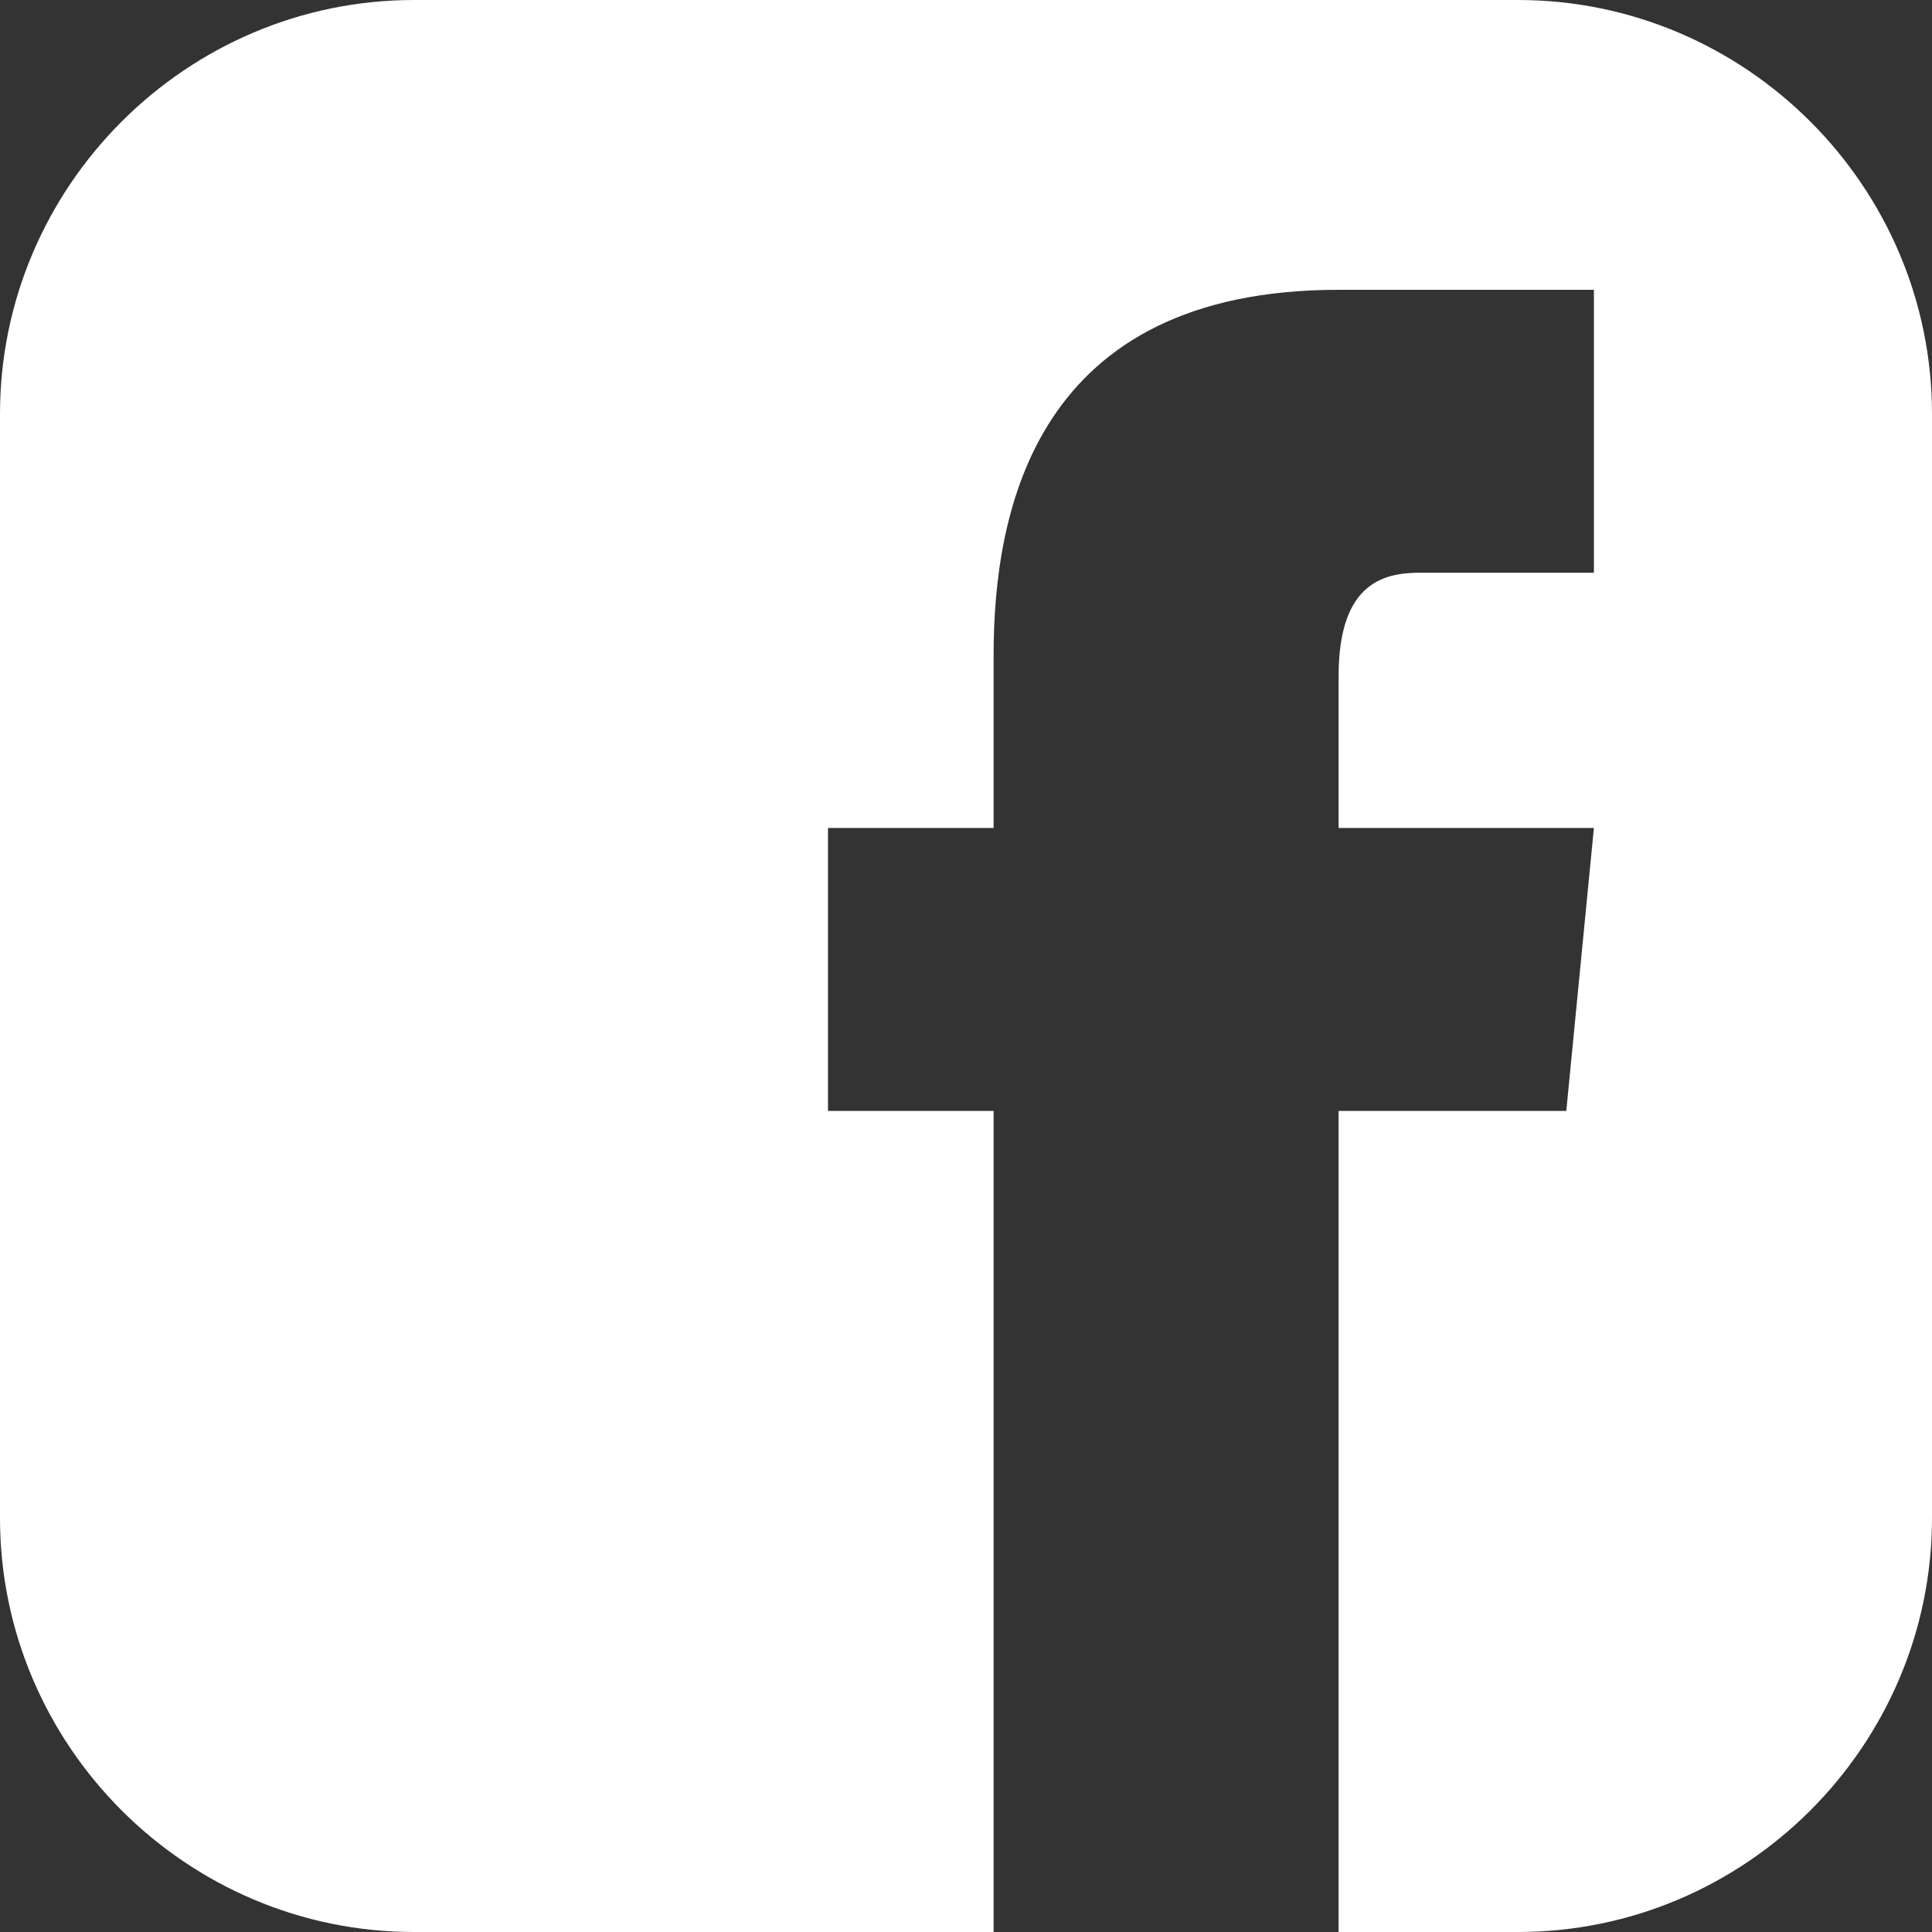
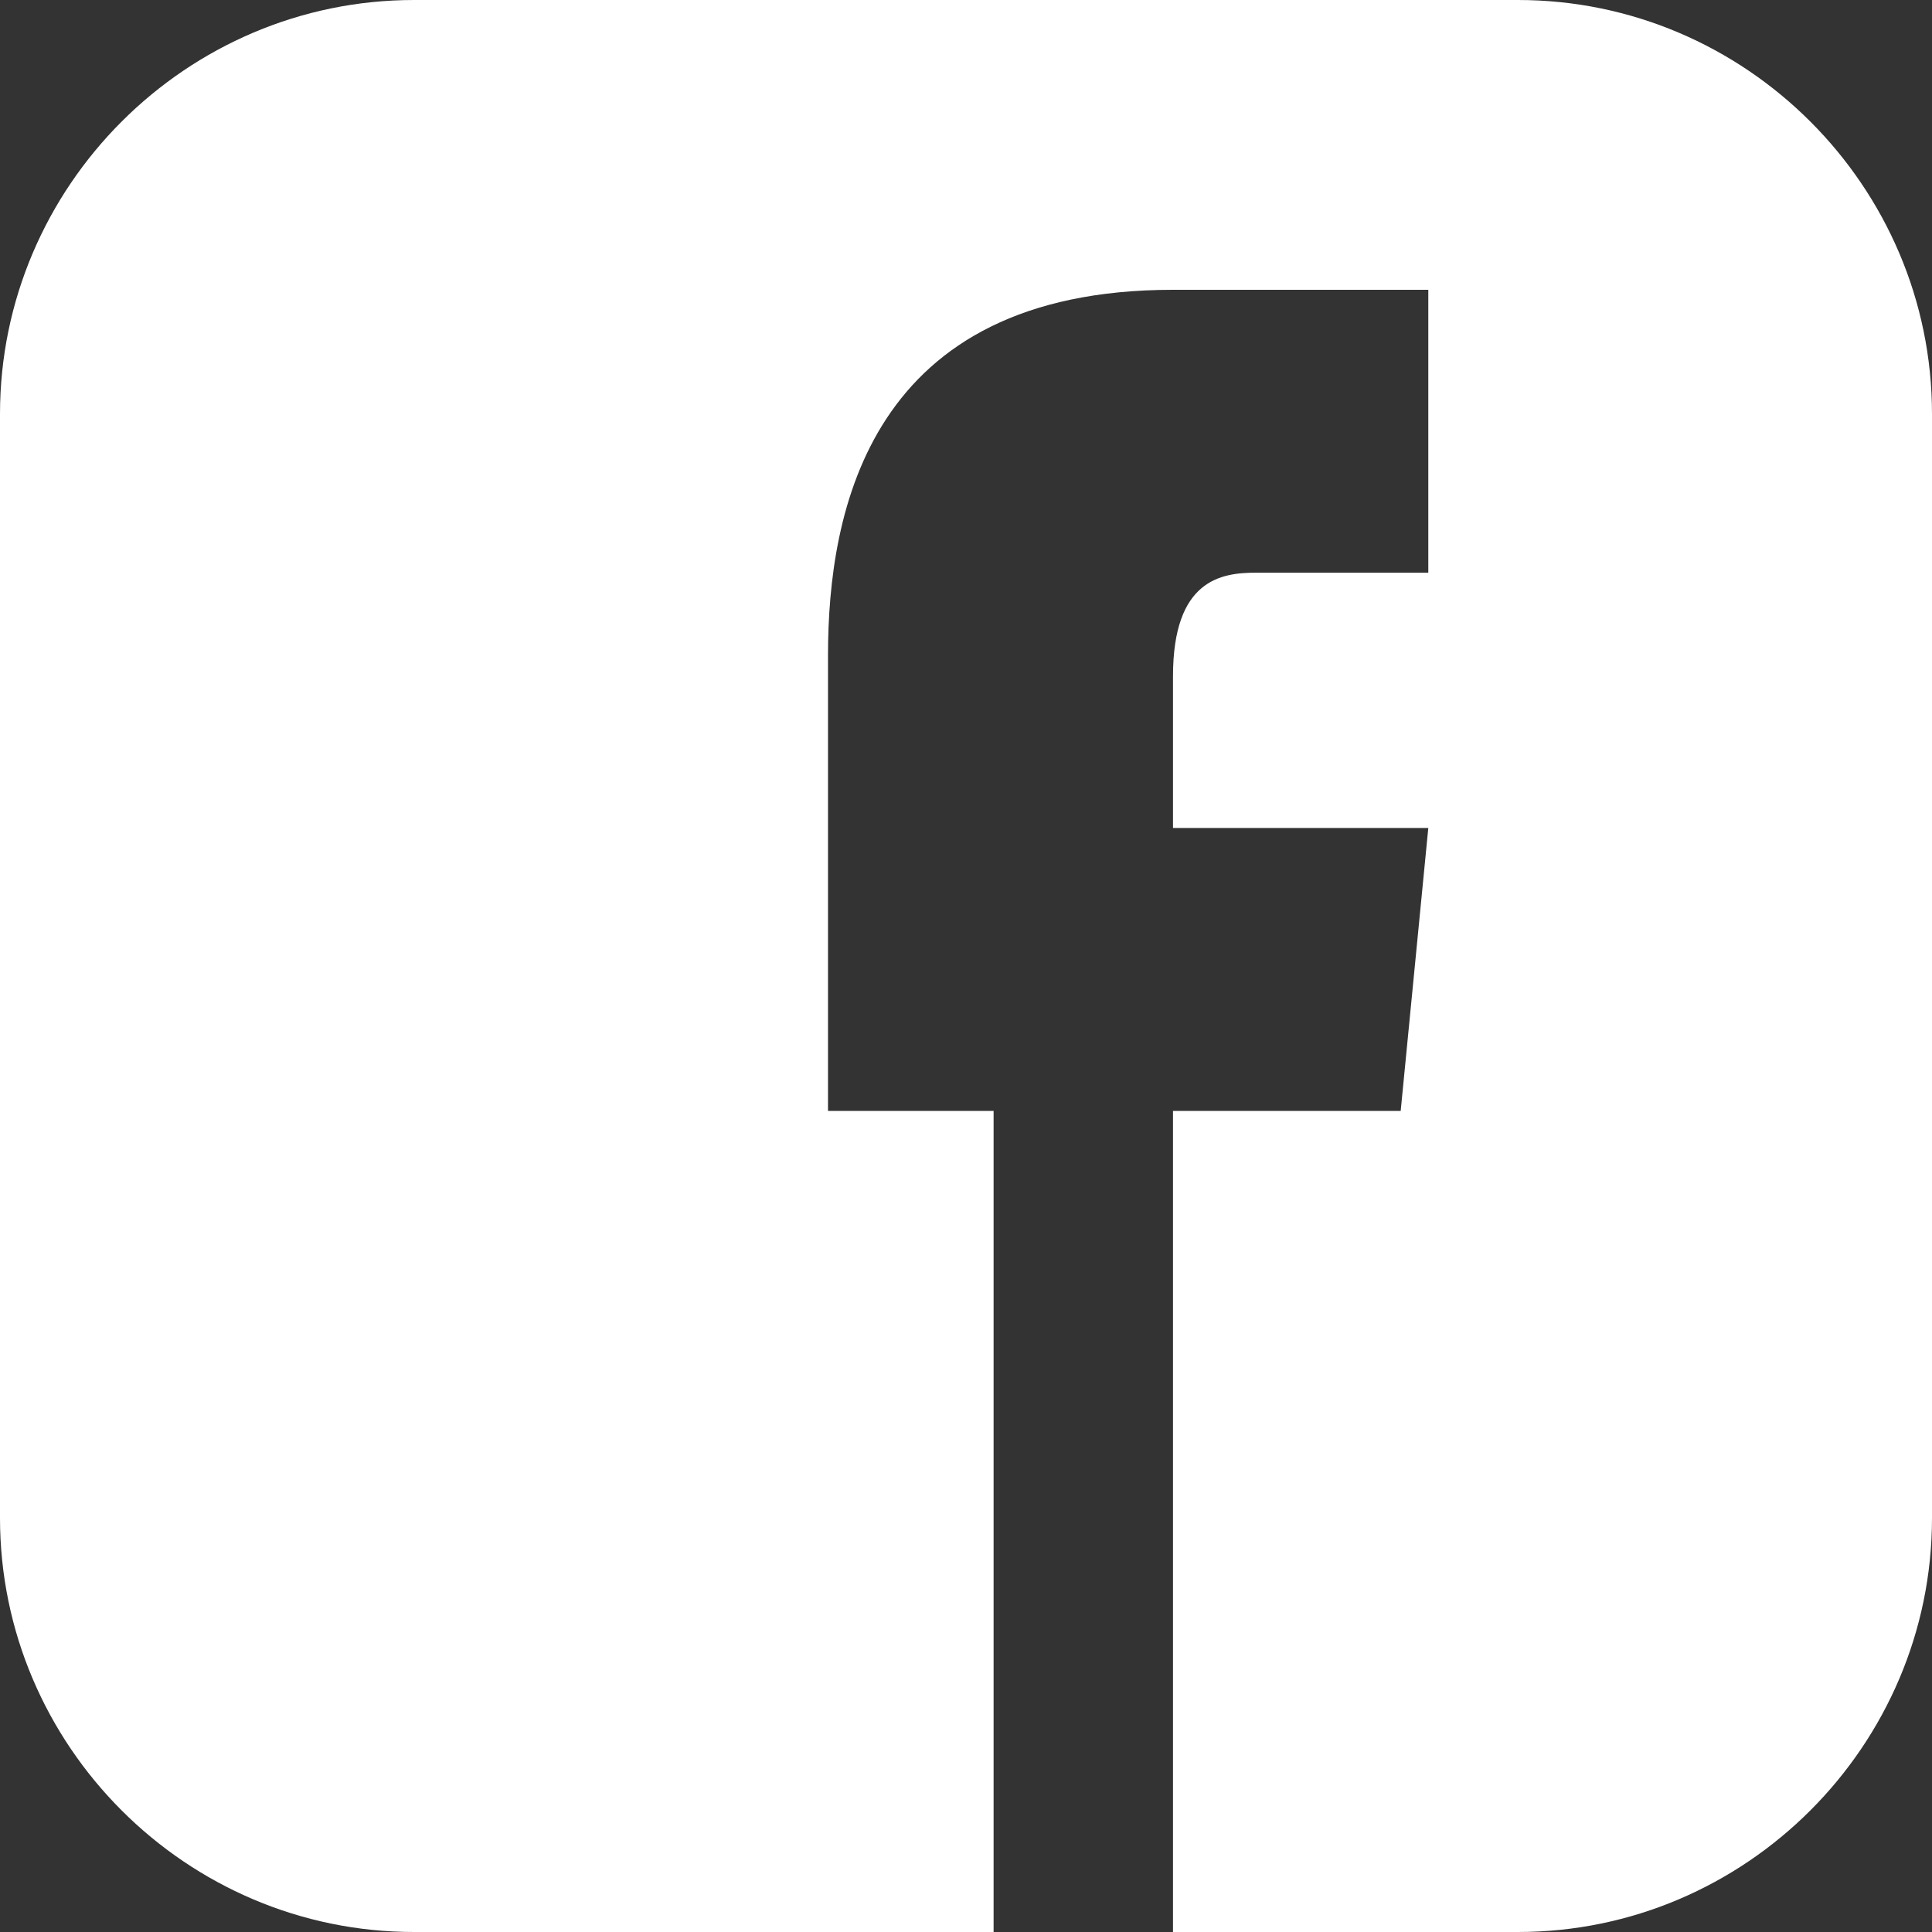
<svg xmlns="http://www.w3.org/2000/svg" version="1.1" id="レイヤー_1" x="0px" y="0px" viewBox="0 0 28 28" style="enable-background:new 0 0 28 28;" xml:space="preserve">
  <rect x="0" y="0" width="28" height="28" fill="#333333" stroke="none" />
  <style type="text/css">
	.st0{fill:#FFFFFF;}
</style>
-   <path class="st0" d="M22,0H6C2.7,0,0,2.7,0,6v16c0,3.3,2.7,6,6,6h8.4c0-2.7,0-8.1,0-11.9H12V12h2.4c0-1.3,0-2.2,0-2.5  c0-2.1,0.6-5.3,5-5.3c3.2,0,3.7,0,3.7,0v4.1c0,0-2,0-2.5,0c-0.5,0-1.2,0.1-1.2,1.5c0,0.3,0,1.1,0,2.2h3.7l-0.4,4.1h-3.3  c0,3.8,0,9.1,0,11.9H22c3.3,0,6-2.7,6-6V6C28,2.7,25.3,0,22,0z" />
+   <path class="st0" d="M22,0H6C2.7,0,0,2.7,0,6v16c0,3.3,2.7,6,6,6h8.4c0-2.7,0-8.1,0-11.9H12V12c0-1.3,0-2.2,0-2.5  c0-2.1,0.6-5.3,5-5.3c3.2,0,3.7,0,3.7,0v4.1c0,0-2,0-2.5,0c-0.5,0-1.2,0.1-1.2,1.5c0,0.3,0,1.1,0,2.2h3.7l-0.4,4.1h-3.3  c0,3.8,0,9.1,0,11.9H22c3.3,0,6-2.7,6-6V6C28,2.7,25.3,0,22,0z" />
</svg>